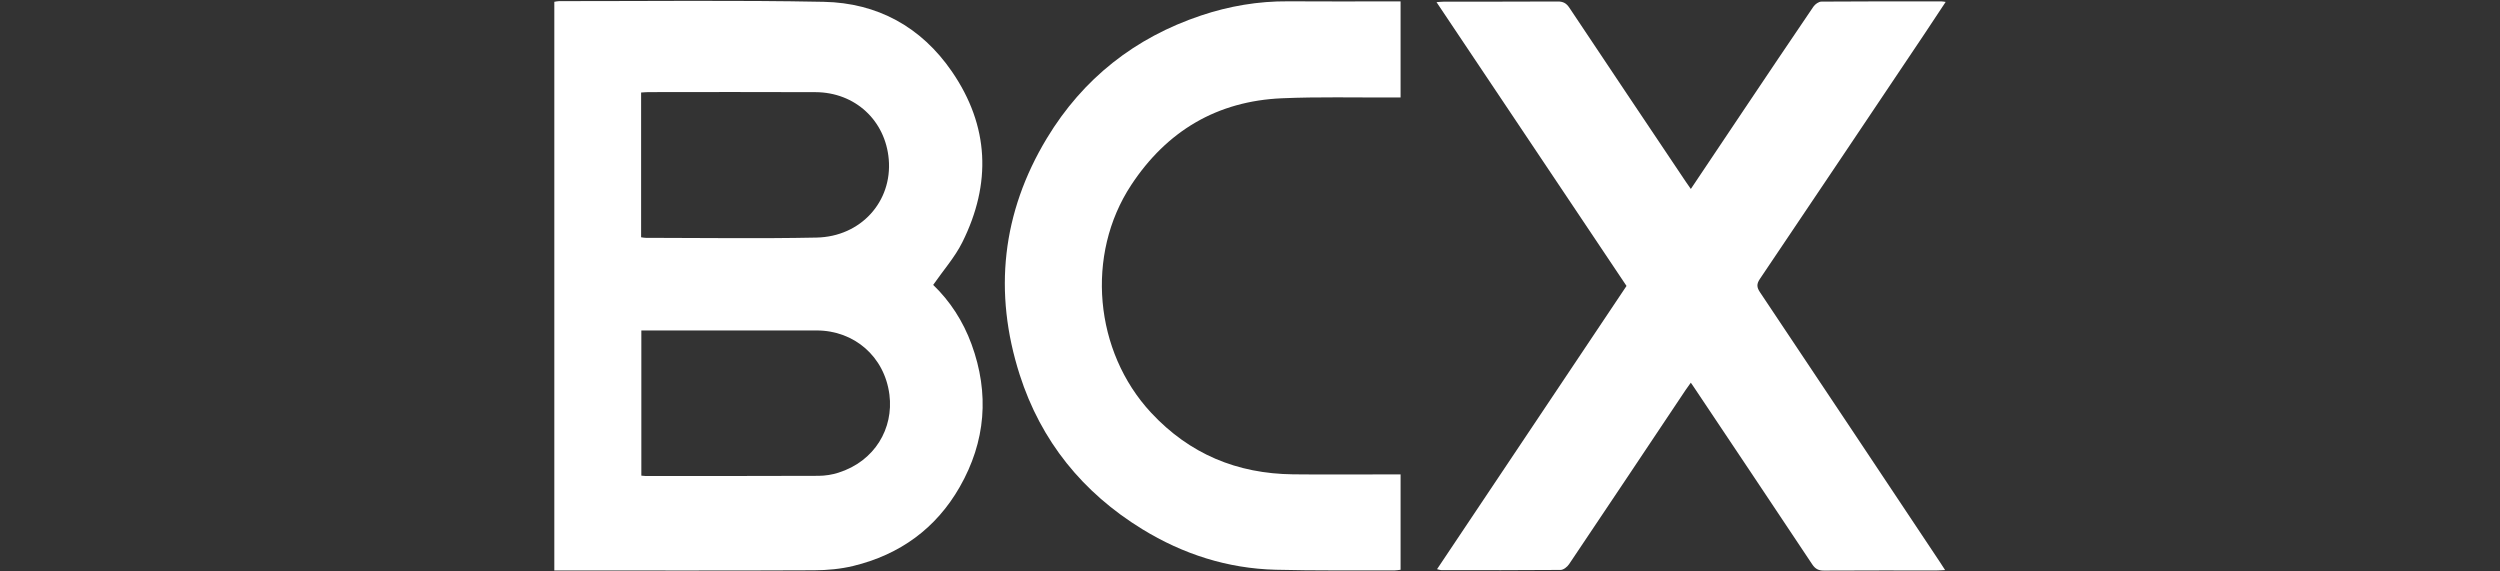
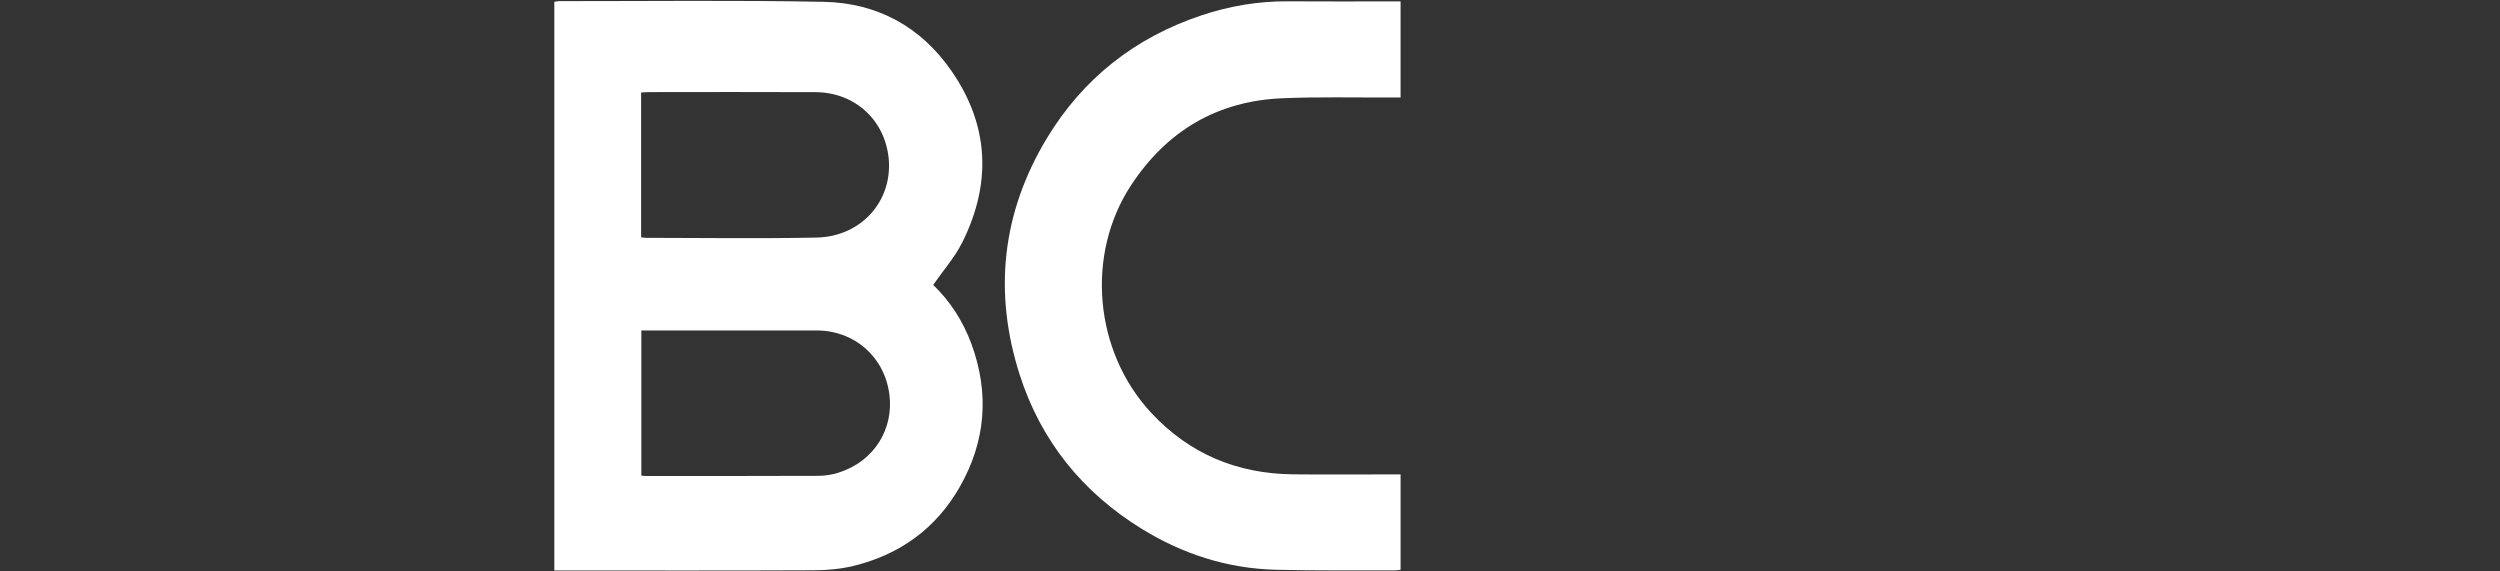
<svg xmlns="http://www.w3.org/2000/svg" version="1.1" id="Layer_1" x="0px" y="0px" width="1400px" height="320px" viewBox="0 0 1400 320" enable-background="new 0 0 1400 320" xml:space="preserve">
  <rect x="0" y="0" width="1400" height="320" fill="#333333" stroke="none" />
  <g>
    <path fill="#FFFFFF" d="M522.581,159.548c9.406,9.019,16.76,20.322,21.473,33.203c10.111,27.627,7.958,54.486-6.617,79.974   c-13.303,23.263-33.55,37.857-59.493,44.178c-7.096,1.729-14.606,2.415-21.932,2.447c-47.007,0.212-94.015,0.108-141.022,0.108   c-1.462,0-2.926,0-4.571,0c0-106.448,0-212.323,0-318.454c0.964-0.138,1.813-0.369,2.664-0.369   c49.417,0.034,98.846-0.582,148.245,0.387c30.041,0.588,54.563,14.047,71.725,39.011c20.98,30.519,22.206,62.829,5.846,95.651   C534.736,144.037,528.326,151.272,522.581,159.548z M359.152,185.052c0,27.53,0,54.375,0,81.31c0.954,0.088,1.54,0.188,2.124,0.188   c32.367,0.003,64.733,0.053,97.099-0.085c3.704-0.017,7.547-0.631,11.083-1.743c20.524-6.453,31.021-24.907,28.618-43.705   c-2.733-21.384-19.753-35.95-40.724-35.961c-31.012-0.017-62.022-0.004-93.035-0.004   C362.691,185.052,361.065,185.052,359.152,185.052z M359.022,132.871c1.052,0.138,1.77,0.315,2.489,0.315   c31.912,0.015,63.835,0.508,95.734-0.144c24.929-0.509,42.495-20.264,40.456-43.843c-1.883-21.771-18.84-37.486-41.006-37.589   c-31.159-0.146-62.32-0.041-93.479-0.027c-1.32,0-2.641,0.141-4.194,0.23C359.022,78.855,359.022,105.603,359.022,132.871z" />
-     <path fill="#FFFFFF" d="M946.867,105.819c10.238-15.279,20.014-29.895,29.814-44.492c12.914-19.235,25.813-38.48,38.852-57.629   c0.924-1.357,2.939-2.782,4.461-2.794c22.443-0.177,44.891-0.123,67.336-0.111c0.541,0,1.082,0.129,2.252,0.279   c-4.172,6.301-8.014,12.172-11.924,18c-30.668,45.72-61.318,91.452-92.098,137.097c-1.932,2.862-1.83,4.693,0.051,7.508   c33.564,50.169,67.004,100.419,100.469,150.655c0.969,1.449,1.902,2.92,3.186,4.897c-1.979,0.097-3.279,0.217-4.58,0.218   c-21.092,0.012-42.18-0.055-63.271,0.077c-3.064,0.019-4.867-0.939-6.572-3.504c-21.969-33.042-44.053-66.007-66.107-98.988   c-0.494-0.736-1.002-1.463-1.873-2.734c-1.1,1.545-2.029,2.782-2.889,4.067c-21.748,32.55-43.465,65.118-65.307,97.604   c-1.004,1.494-3.117,3.179-4.729,3.192c-22.293,0.2-44.588,0.128-66.885,0.101c-0.545,0-1.092-0.24-2.309-0.521   c35.502-53.068,70.762-105.776,106.111-158.614c-35.434-52.92-70.727-105.638-106.406-158.926c1.988-0.13,3.262-0.284,4.535-0.285   c21.09-0.015,42.182,0.047,63.27-0.076c3.037-0.019,4.855,0.873,6.578,3.462c21.631,32.487,43.391,64.887,65.121,97.309   C944.768,102.827,945.619,104.021,946.867,105.819z" />
    <path fill="#FFFFFF" d="M784.324,0.78c0,17.977,0,35.541,0,53.796c-1.902,0-3.646-0.008-5.391,0.001   c-20.328,0.103-40.688-0.416-60.984,0.452c-36.371,1.554-64.526,18.304-84.481,48.59c-25.69,38.99-20.687,93.234,11.106,127.451   c21.544,23.188,48.201,34.204,79.51,34.554c18.377,0.207,36.758,0.038,55.135,0.038c1.623,0,3.244,0,5.107,0   c0,17.981,0,35.544,0,53.406c-1.291,0.14-2.441,0.376-3.592,0.372c-22.139-0.081-44.287,0.179-66.417-0.386   c-26.894-0.684-51.816-8.71-74.67-22.732c-33.336-20.452-56.727-49.323-68.632-86.512c-14.771-46.14-9.94-90.7,15.22-132.369   c20.21-33.466,49.313-56.355,86.373-68.768c15.742-5.273,32.029-8.06,48.757-7.929c19.283,0.151,38.566,0.035,57.848,0.035   C780.84,0.78,782.465,0.78,784.324,0.78z" />
  </g>
</svg>